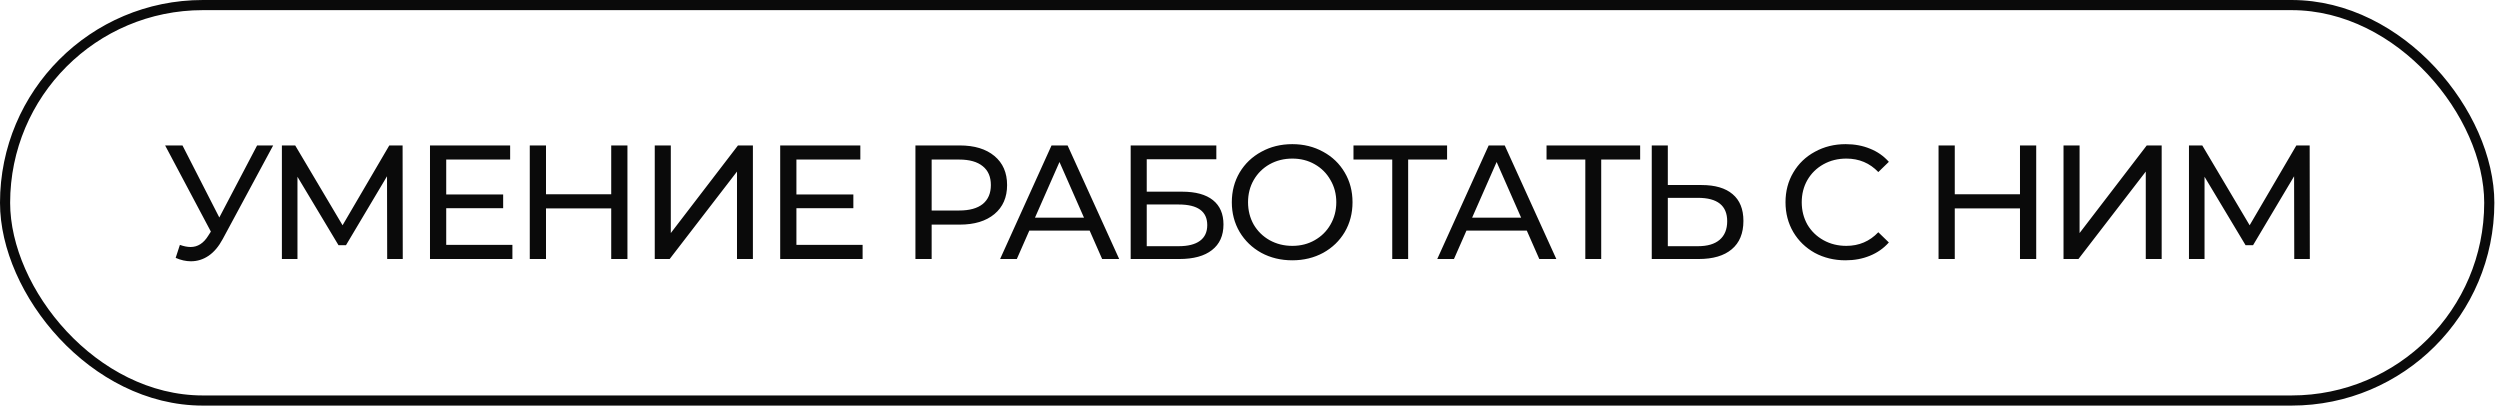
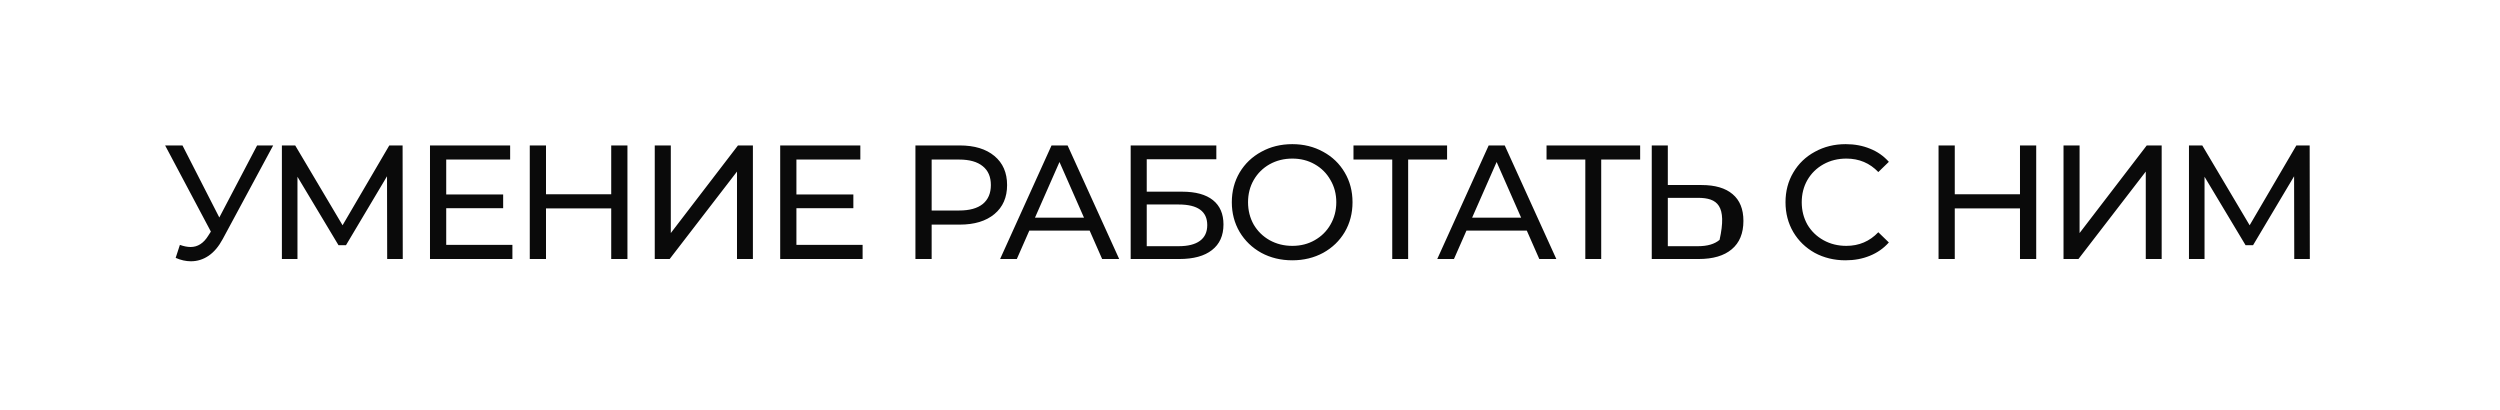
<svg xmlns="http://www.w3.org/2000/svg" width="378" height="62" viewBox="0 0 378 62" fill="none">
-   <rect x="0.767" y="0.767" width="375.612" height="59.791" rx="29.896" stroke="#0A0A0A" stroke-width="1.533" />
-   <path d="M41.303 21.991L33.675 36.145C33.07 37.273 32.358 38.115 31.541 38.672C30.723 39.227 29.832 39.505 28.867 39.505C28.115 39.505 27.346 39.334 26.561 38.99L27.199 37.028C27.804 37.241 28.344 37.347 28.818 37.347C29.897 37.347 30.788 36.775 31.492 35.63L31.884 35.017L24.967 21.991H27.591L33.16 32.883L38.875 21.991H41.303ZM58.542 39.162L58.517 26.652L52.311 37.077H51.183L44.977 26.726V39.162H42.622V21.991H44.634L51.796 34.06L58.861 21.991H60.872L60.897 39.162H58.542ZM77.476 37.028V39.162H65.015V21.991H77.133V24.125H67.468V29.399H76.078V31.484H67.468V37.028H77.476ZM94.869 21.991V39.162H92.416V31.509H82.555V39.162H80.102V21.991H82.555V29.375H92.416V21.991H94.869ZM98.998 21.991H101.426V35.237L111.581 21.991H113.838V39.162H111.434V25.941L101.254 39.162H98.998V21.991ZM130.426 37.028V39.162H117.965V21.991H130.083V24.125H120.418V29.399H129.028V31.484H120.418V37.028H130.426ZM145.109 21.991C147.334 21.991 149.083 22.523 150.359 23.586C151.634 24.649 152.272 26.112 152.272 27.977C152.272 29.841 151.634 31.304 150.359 32.367C149.083 33.43 147.334 33.962 145.109 33.962H140.866V39.162H138.413V21.991H145.109ZM145.036 31.828C146.589 31.828 147.775 31.501 148.593 30.846C149.41 30.176 149.819 29.219 149.819 27.977C149.819 26.734 149.41 25.785 148.593 25.131C147.775 24.461 146.589 24.125 145.036 24.125H140.866V31.828H145.036ZM164.756 34.869H155.631L153.743 39.162H151.216L158.992 21.991H161.42L169.221 39.162H166.645L164.756 34.869ZM163.898 32.907L160.194 24.493L156.49 32.907H163.898ZM170.958 21.991H183.91V24.076H173.386V28.982H178.734C180.778 28.982 182.332 29.407 183.394 30.258C184.457 31.108 184.989 32.335 184.989 33.937C184.989 35.622 184.408 36.913 183.247 37.813C182.103 38.712 180.459 39.162 178.317 39.162H170.958V21.991ZM178.219 37.224C179.625 37.224 180.696 36.954 181.432 36.415C182.168 35.875 182.536 35.082 182.536 34.035C182.536 31.959 181.097 30.92 178.219 30.92H173.386V37.224H178.219ZM195.4 39.358C193.667 39.358 192.105 38.982 190.715 38.23C189.325 37.461 188.23 36.407 187.428 35.066C186.643 33.725 186.251 32.228 186.251 30.577C186.251 28.925 186.643 27.429 187.428 26.088C188.23 24.747 189.325 23.7 190.715 22.948C192.105 22.179 193.667 21.795 195.4 21.795C197.118 21.795 198.671 22.179 200.061 22.948C201.451 23.7 202.539 24.747 203.324 26.088C204.109 27.412 204.501 28.909 204.501 30.577C204.501 32.245 204.109 33.749 203.324 35.09C202.539 36.415 201.451 37.461 200.061 38.23C198.671 38.982 197.118 39.358 195.4 39.358ZM195.4 37.175C196.66 37.175 197.788 36.889 198.786 36.317C199.799 35.744 200.593 34.959 201.165 33.962C201.754 32.948 202.048 31.82 202.048 30.577C202.048 29.334 201.754 28.214 201.165 27.216C200.593 26.202 199.799 25.409 198.786 24.837C197.788 24.264 196.66 23.978 195.4 23.978C194.141 23.978 192.997 24.264 191.966 24.837C190.952 25.409 190.151 26.202 189.562 27.216C188.99 28.214 188.704 29.334 188.704 30.577C188.704 31.82 188.99 32.948 189.562 33.962C190.151 34.959 190.952 35.744 191.966 36.317C192.997 36.889 194.141 37.175 195.4 37.175ZM218.799 24.125H212.912V39.162H210.508V24.125H204.646V21.991H218.799V24.125ZM230.853 34.869H221.728L219.839 39.162H217.312L225.088 21.991H227.517L235.317 39.162H232.741L230.853 34.869ZM229.994 32.907L226.29 24.493L222.586 32.907H229.994ZM247.991 24.125H242.103V39.162H239.7V24.125H233.837V21.991H247.991V24.125ZM257.276 27.977C259.32 27.977 260.882 28.434 261.961 29.35C263.057 30.266 263.605 31.615 263.605 33.398C263.605 35.278 263.016 36.709 261.839 37.69C260.677 38.672 259.009 39.162 256.835 39.162H249.745V21.991H252.174V27.977H257.276ZM256.736 37.224C258.159 37.224 259.247 36.905 259.999 36.268C260.767 35.614 261.152 34.673 261.152 33.447C261.152 31.092 259.68 29.914 256.736 29.914H252.174V37.224H256.736ZM279.045 39.358C277.328 39.358 275.774 38.982 274.384 38.23C273.011 37.461 271.931 36.415 271.146 35.09C270.361 33.749 269.969 32.245 269.969 30.577C269.969 28.909 270.361 27.412 271.146 26.088C271.931 24.747 273.019 23.7 274.409 22.948C275.799 22.179 277.352 21.795 279.069 21.795C280.41 21.795 281.637 22.024 282.749 22.482C283.861 22.923 284.809 23.586 285.594 24.469L284 26.014C282.708 24.657 281.097 23.978 279.168 23.978C277.892 23.978 276.739 24.264 275.709 24.837C274.679 25.409 273.869 26.202 273.28 27.216C272.708 28.214 272.422 29.334 272.422 30.577C272.422 31.82 272.708 32.948 273.28 33.962C273.869 34.959 274.679 35.744 275.709 36.317C276.739 36.889 277.892 37.175 279.168 37.175C281.081 37.175 282.692 36.488 284 35.115L285.594 36.66C284.809 37.543 283.853 38.214 282.724 38.672C281.612 39.129 280.386 39.358 279.045 39.358ZM307.875 21.991V39.162H305.422V31.509H295.561V39.162H293.108V21.991H295.561V29.375H305.422V21.991H307.875ZM312.004 21.991H314.433V35.237L324.588 21.991H326.845V39.162H324.441V25.941L314.261 39.162H312.004V21.991ZM346.891 39.162L346.867 26.652L340.661 37.077H339.532L333.326 26.726V39.162H330.972V21.991H332.983L340.146 34.06L347.21 21.991H349.222L349.246 39.162H346.891Z" fill="#0A0A0A" />
+   <path d="M41.303 21.991L33.675 36.145C33.07 37.273 32.358 38.115 31.541 38.672C30.723 39.227 29.832 39.505 28.867 39.505C28.115 39.505 27.346 39.334 26.561 38.99L27.199 37.028C27.804 37.241 28.344 37.347 28.818 37.347C29.897 37.347 30.788 36.775 31.492 35.63L31.884 35.017L24.967 21.991H27.591L33.16 32.883L38.875 21.991H41.303ZM58.542 39.162L58.517 26.652L52.311 37.077H51.183L44.977 26.726V39.162H42.622V21.991H44.634L51.796 34.06L58.861 21.991H60.872L60.897 39.162H58.542ZM77.476 37.028V39.162H65.015V21.991H77.133V24.125H67.468V29.399H76.078V31.484H67.468V37.028H77.476ZM94.869 21.991V39.162H92.416V31.509H82.555V39.162H80.102V21.991H82.555V29.375H92.416V21.991H94.869ZM98.998 21.991H101.426V35.237L111.581 21.991H113.838V39.162H111.434V25.941L101.254 39.162H98.998V21.991ZM130.426 37.028V39.162H117.965V21.991H130.083V24.125H120.418V29.399H129.028V31.484H120.418V37.028H130.426ZM145.109 21.991C147.334 21.991 149.083 22.523 150.359 23.586C151.634 24.649 152.272 26.112 152.272 27.977C152.272 29.841 151.634 31.304 150.359 32.367C149.083 33.43 147.334 33.962 145.109 33.962H140.866V39.162H138.413V21.991H145.109ZM145.036 31.828C146.589 31.828 147.775 31.501 148.593 30.846C149.41 30.176 149.819 29.219 149.819 27.977C149.819 26.734 149.41 25.785 148.593 25.131C147.775 24.461 146.589 24.125 145.036 24.125H140.866V31.828H145.036ZM164.756 34.869H155.631L153.743 39.162H151.216L158.992 21.991H161.42L169.221 39.162H166.645L164.756 34.869ZM163.898 32.907L160.194 24.493L156.49 32.907H163.898ZM170.958 21.991H183.91V24.076H173.386V28.982H178.734C180.778 28.982 182.332 29.407 183.394 30.258C184.457 31.108 184.989 32.335 184.989 33.937C184.989 35.622 184.408 36.913 183.247 37.813C182.103 38.712 180.459 39.162 178.317 39.162H170.958V21.991ZM178.219 37.224C179.625 37.224 180.696 36.954 181.432 36.415C182.168 35.875 182.536 35.082 182.536 34.035C182.536 31.959 181.097 30.92 178.219 30.92H173.386V37.224H178.219ZM195.4 39.358C193.667 39.358 192.105 38.982 190.715 38.23C189.325 37.461 188.23 36.407 187.428 35.066C186.643 33.725 186.251 32.228 186.251 30.577C186.251 28.925 186.643 27.429 187.428 26.088C188.23 24.747 189.325 23.7 190.715 22.948C192.105 22.179 193.667 21.795 195.4 21.795C197.118 21.795 198.671 22.179 200.061 22.948C201.451 23.7 202.539 24.747 203.324 26.088C204.109 27.412 204.501 28.909 204.501 30.577C204.501 32.245 204.109 33.749 203.324 35.09C202.539 36.415 201.451 37.461 200.061 38.23C198.671 38.982 197.118 39.358 195.4 39.358ZM195.4 37.175C196.66 37.175 197.788 36.889 198.786 36.317C199.799 35.744 200.593 34.959 201.165 33.962C201.754 32.948 202.048 31.82 202.048 30.577C202.048 29.334 201.754 28.214 201.165 27.216C200.593 26.202 199.799 25.409 198.786 24.837C197.788 24.264 196.66 23.978 195.4 23.978C194.141 23.978 192.997 24.264 191.966 24.837C190.952 25.409 190.151 26.202 189.562 27.216C188.99 28.214 188.704 29.334 188.704 30.577C188.704 31.82 188.99 32.948 189.562 33.962C190.151 34.959 190.952 35.744 191.966 36.317C192.997 36.889 194.141 37.175 195.4 37.175ZM218.799 24.125H212.912V39.162H210.508V24.125H204.646V21.991H218.799V24.125ZM230.853 34.869H221.728L219.839 39.162H217.312L225.088 21.991H227.517L235.317 39.162H232.741L230.853 34.869ZM229.994 32.907L226.29 24.493L222.586 32.907H229.994ZM247.991 24.125H242.103V39.162H239.7V24.125H233.837V21.991H247.991V24.125ZM257.276 27.977C259.32 27.977 260.882 28.434 261.961 29.35C263.057 30.266 263.605 31.615 263.605 33.398C263.605 35.278 263.016 36.709 261.839 37.69C260.677 38.672 259.009 39.162 256.835 39.162H249.745V21.991H252.174V27.977H257.276ZM256.736 37.224C258.159 37.224 259.247 36.905 259.999 36.268C261.152 31.092 259.68 29.914 256.736 29.914H252.174V37.224H256.736ZM279.045 39.358C277.328 39.358 275.774 38.982 274.384 38.23C273.011 37.461 271.931 36.415 271.146 35.09C270.361 33.749 269.969 32.245 269.969 30.577C269.969 28.909 270.361 27.412 271.146 26.088C271.931 24.747 273.019 23.7 274.409 22.948C275.799 22.179 277.352 21.795 279.069 21.795C280.41 21.795 281.637 22.024 282.749 22.482C283.861 22.923 284.809 23.586 285.594 24.469L284 26.014C282.708 24.657 281.097 23.978 279.168 23.978C277.892 23.978 276.739 24.264 275.709 24.837C274.679 25.409 273.869 26.202 273.28 27.216C272.708 28.214 272.422 29.334 272.422 30.577C272.422 31.82 272.708 32.948 273.28 33.962C273.869 34.959 274.679 35.744 275.709 36.317C276.739 36.889 277.892 37.175 279.168 37.175C281.081 37.175 282.692 36.488 284 35.115L285.594 36.66C284.809 37.543 283.853 38.214 282.724 38.672C281.612 39.129 280.386 39.358 279.045 39.358ZM307.875 21.991V39.162H305.422V31.509H295.561V39.162H293.108V21.991H295.561V29.375H305.422V21.991H307.875ZM312.004 21.991H314.433V35.237L324.588 21.991H326.845V39.162H324.441V25.941L314.261 39.162H312.004V21.991ZM346.891 39.162L346.867 26.652L340.661 37.077H339.532L333.326 26.726V39.162H330.972V21.991H332.983L340.146 34.06L347.21 21.991H349.222L349.246 39.162H346.891Z" fill="#0A0A0A" />
</svg>